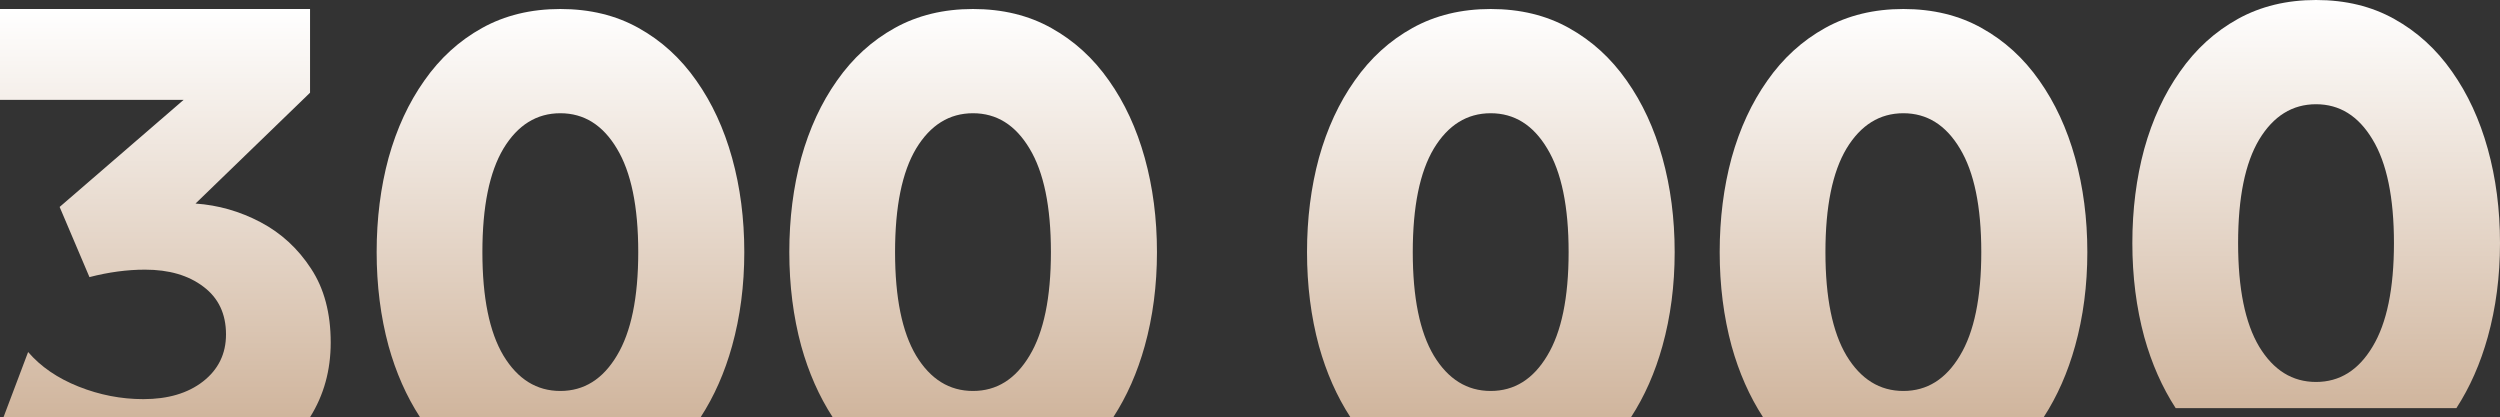
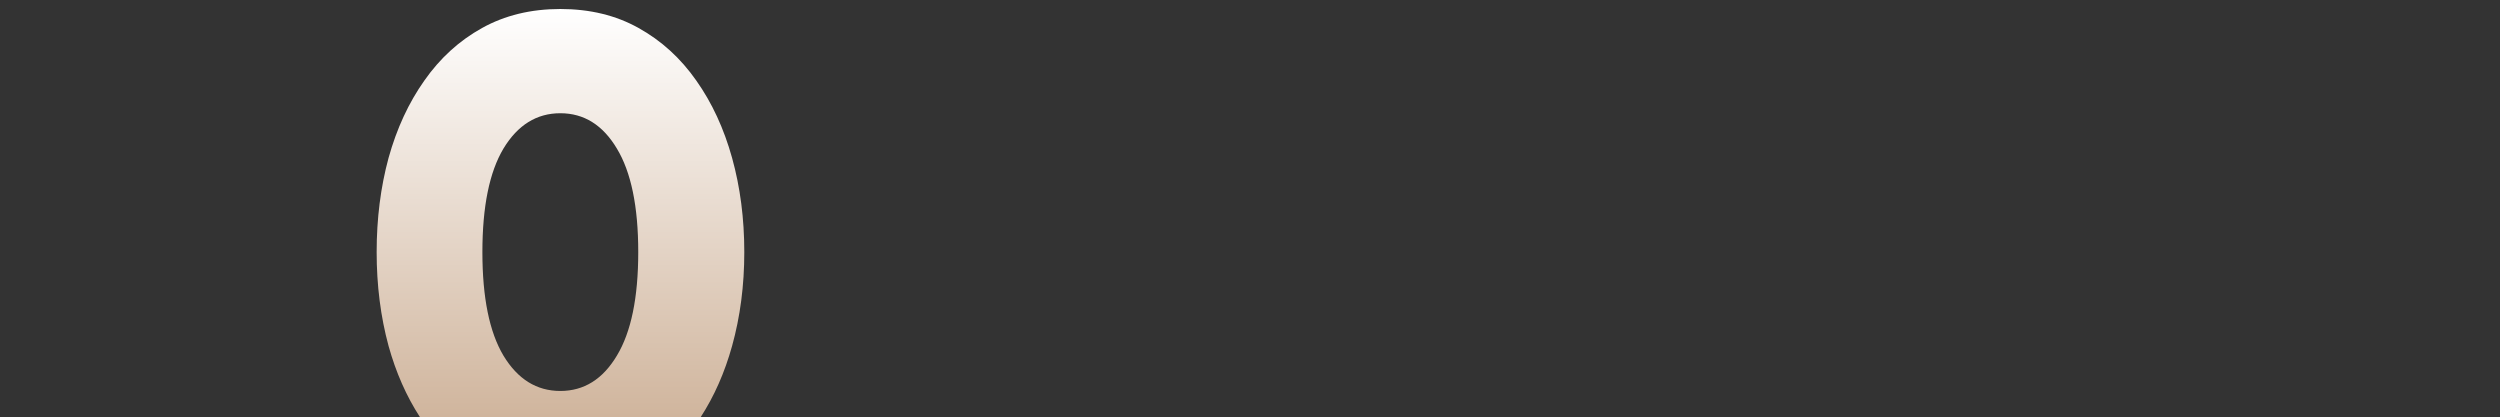
<svg xmlns="http://www.w3.org/2000/svg" width="1666" height="278" viewBox="0 0 1666 278" fill="none">
  <rect x="0" y="0" width="1666" height="278" fill="#333333" stroke="none" />
  <path d="M373.398 6C393.085 6 410.464 10.217 425.534 18.649C440.741 27.082 453.572 38.77 464.026 53.712C474.481 68.506 482.423 85.668 487.854 105.197C493.284 124.726 496 145.66 496 168C496 190.192 493.284 211.052 487.854 230.581C482.935 248.268 475.956 264.075 466.916 278H279.881C270.841 264.075 263.861 248.269 258.942 230.581C253.647 211.052 251 190.192 251 168C251 145.66 253.647 124.726 258.942 105.197C264.373 85.668 272.316 68.506 282.771 53.712C293.225 38.77 306.055 27.082 321.262 18.649C336.468 10.216 353.847 6 373.398 6ZM373.398 75.46C357.649 75.46 345.022 83.301 335.518 98.983C326.149 114.666 321.466 137.671 321.466 168C321.466 198.329 326.149 221.334 335.518 237.017C345.022 252.699 357.649 260.54 373.398 260.54C389.148 260.54 401.707 252.699 411.075 237.017C420.579 221.334 425.331 198.329 425.331 168C425.331 137.671 420.579 114.666 411.075 98.983C401.707 83.301 389.148 75.46 373.398 75.46Z" fill="url(#paint0_linear_555_2569)" />
-   <path d="M993.398 6C1013.09 6 1030.46 10.217 1045.53 18.649C1060.74 27.082 1073.57 38.77 1084.03 53.712C1094.48 68.506 1102.42 85.668 1107.85 105.197C1113.28 124.726 1116 145.66 1116 168C1116 190.192 1113.28 211.052 1107.85 230.581C1102.93 248.268 1095.96 264.075 1086.92 278H899.881C890.841 264.075 883.861 248.269 878.942 230.581C873.647 211.052 871 190.192 871 168C871 145.66 873.647 124.726 878.942 105.197C884.373 85.668 892.316 68.506 902.771 53.712C913.225 38.77 926.055 27.082 941.262 18.649C956.468 10.216 973.847 6 993.398 6ZM993.398 75.46C977.649 75.46 965.022 83.301 955.518 98.983C946.149 114.666 941.466 137.671 941.466 168C941.466 198.329 946.149 221.334 955.518 237.017C965.022 252.699 977.649 260.54 993.398 260.54C1009.15 260.54 1021.71 252.699 1031.08 237.017C1040.58 221.334 1045.33 198.329 1045.33 168C1045.33 137.671 1040.58 114.666 1031.08 98.983C1021.71 83.301 1009.15 75.46 993.398 75.46Z" fill="url(#paint1_linear_555_2569)" />
-   <path d="M648.398 6C668.085 6 685.464 10.217 700.534 18.649C715.741 27.082 728.572 38.77 739.026 53.712C749.481 68.506 757.423 85.668 762.854 105.197C768.284 124.726 771 145.66 771 168C771 190.192 768.284 211.052 762.854 230.581C757.935 248.268 750.956 264.075 741.916 278H554.881C545.841 264.075 538.861 248.269 533.942 230.581C528.647 211.052 526 190.192 526 168C526 145.66 528.647 124.726 533.942 105.197C539.373 85.668 547.316 68.506 557.771 53.712C568.225 38.77 581.055 27.082 596.262 18.649C611.468 10.216 628.847 6 648.398 6ZM648.398 75.46C632.649 75.46 620.022 83.301 610.518 98.983C601.149 114.666 596.466 137.671 596.466 168C596.466 198.329 601.149 221.334 610.518 237.017C620.022 252.699 632.649 260.54 648.398 260.54C664.148 260.54 676.707 252.699 686.075 237.017C695.579 221.334 700.331 198.329 700.331 168C700.331 137.671 695.579 114.666 686.075 98.983C676.707 83.301 664.148 75.46 648.398 75.46Z" fill="url(#paint2_linear_555_2569)" />
-   <path d="M1268.4 6C1288.09 6 1305.46 10.217 1320.53 18.649C1335.74 27.082 1348.57 38.77 1359.03 53.712C1369.48 68.506 1377.42 85.668 1382.85 105.197C1388.28 124.726 1391 145.66 1391 168C1391 190.192 1388.28 211.052 1382.85 230.581C1377.93 248.268 1370.96 264.075 1361.92 278H1174.88C1165.84 264.075 1158.86 248.269 1153.94 230.581C1148.65 211.052 1146 190.192 1146 168C1146 145.66 1148.65 124.726 1153.94 105.197C1159.37 85.668 1167.32 68.506 1177.77 53.712C1188.22 38.77 1201.06 27.082 1216.26 18.649C1231.47 10.216 1248.85 6 1268.4 6ZM1268.4 75.46C1252.65 75.46 1240.02 83.301 1230.52 98.983C1221.15 114.666 1216.47 137.671 1216.47 168C1216.47 198.329 1221.15 221.334 1230.52 237.017C1240.02 252.699 1252.65 260.54 1268.4 260.54C1284.15 260.54 1296.71 252.699 1306.08 237.017C1315.58 221.334 1320.33 198.329 1320.33 168C1320.33 137.671 1315.58 114.666 1306.08 98.983C1296.71 83.301 1284.15 75.46 1268.4 75.46Z" fill="url(#paint3_linear_555_2569)" />
-   <path d="M1543.4 0C1563.09 4.55879e-05 1580.46 4.217 1595.53 12.649C1610.74 21.082 1623.57 32.77 1634.03 47.712C1644.48 62.506 1652.42 79.668 1657.85 99.197C1663.28 118.726 1666 139.66 1666 162C1666 184.192 1663.28 205.052 1657.85 224.581C1652.93 242.268 1645.96 258.075 1636.92 272H1449.88C1440.84 258.075 1433.86 242.269 1428.94 224.581C1423.65 205.052 1421 184.192 1421 162C1421 139.66 1423.65 118.726 1428.94 99.197C1434.37 79.668 1442.32 62.506 1452.77 47.712C1463.22 32.77 1476.06 21.082 1491.26 12.649C1506.47 4.217 1523.85 0 1543.4 0ZM1543.4 69.46C1527.65 69.46 1515.02 77.301 1505.52 92.983C1496.15 108.666 1491.47 131.671 1491.47 162C1491.47 192.329 1496.15 215.334 1505.52 231.017C1515.02 246.699 1527.65 254.54 1543.4 254.54C1559.15 254.54 1571.71 246.699 1581.08 231.017C1590.58 215.334 1595.33 192.329 1595.33 162C1595.33 131.671 1590.58 108.666 1581.08 92.983C1571.71 77.301 1559.15 69.46 1543.4 69.46Z" fill="url(#paint4_linear_555_2569)" />
-   <path d="M206.612 61.791L130.29 135.651C145.494 136.705 159.946 140.847 173.645 148.075C187.343 155.303 198.559 165.618 207.29 179.02C216.021 192.271 220.387 208.684 220.387 228.26C220.387 246.798 215.796 263.378 206.615 278H2.342L18.741 234.585C27.171 244.373 38.387 252.052 52.387 257.624C66.387 263.196 80.763 265.981 95.516 265.981C111.924 265.981 125.172 262.066 135.258 254.235C145.494 246.254 150.612 235.789 150.612 222.839C150.612 209.136 145.569 198.52 135.483 190.991C125.548 183.462 112.602 179.697 96.644 179.697C84.752 179.697 72.408 181.353 59.612 184.666L39.741 137.91L122.387 66.534H0V6H206.612V61.791Z" fill="url(#paint5_linear_555_2569)" />
  <defs>
    <linearGradient id="paint0_linear_555_2569" x1="373.5" y1="6" x2="373.5" y2="278" gradientUnits="userSpaceOnUse">
      <stop stop-color="white" />
      <stop offset="1" stop-color="#D0B59D" />
    </linearGradient>
    <linearGradient id="paint1_linear_555_2569" x1="993.5" y1="6" x2="993.5" y2="278" gradientUnits="userSpaceOnUse">
      <stop stop-color="white" />
      <stop offset="1" stop-color="#D0B59D" />
    </linearGradient>
    <linearGradient id="paint2_linear_555_2569" x1="648.5" y1="6" x2="648.5" y2="278" gradientUnits="userSpaceOnUse">
      <stop stop-color="white" />
      <stop offset="1" stop-color="#D0B59D" />
    </linearGradient>
    <linearGradient id="paint3_linear_555_2569" x1="1268.5" y1="6" x2="1268.5" y2="278" gradientUnits="userSpaceOnUse">
      <stop stop-color="white" />
      <stop offset="1" stop-color="#D0B59D" />
    </linearGradient>
    <linearGradient id="paint4_linear_555_2569" x1="1543.5" y1="0" x2="1543.5" y2="272" gradientUnits="userSpaceOnUse">
      <stop stop-color="white" />
      <stop offset="1" stop-color="#D0B59D" />
    </linearGradient>
    <linearGradient id="paint5_linear_555_2569" x1="110.193" y1="6" x2="110.193" y2="278" gradientUnits="userSpaceOnUse">
      <stop stop-color="white" />
      <stop offset="1" stop-color="#D0B59D" />
    </linearGradient>
  </defs>
</svg>